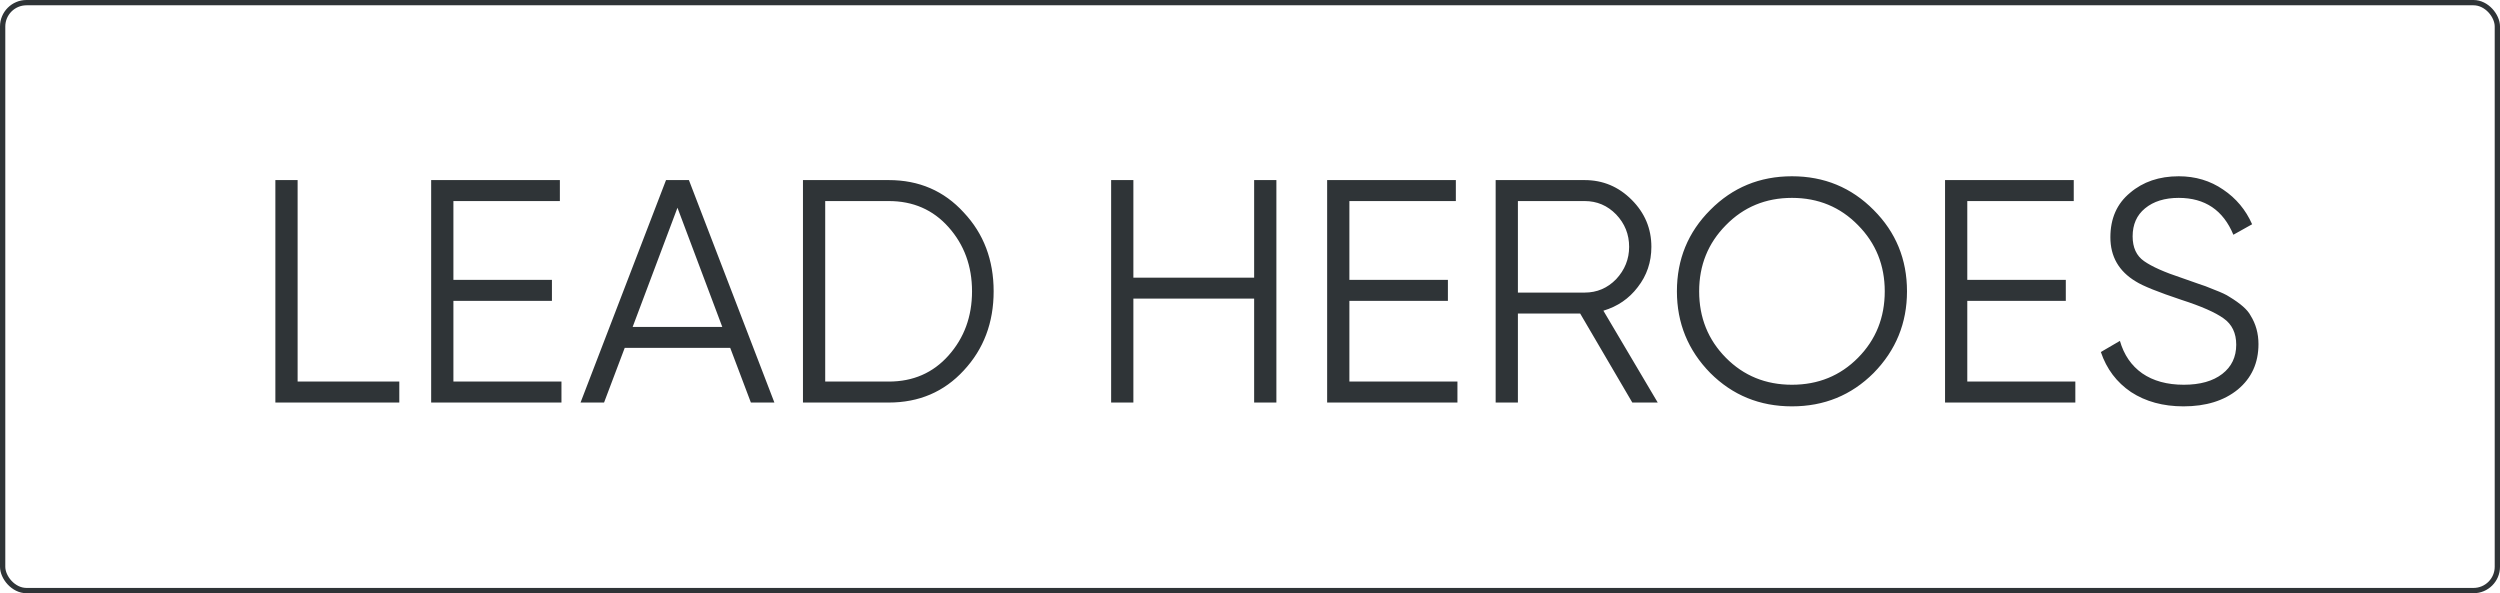
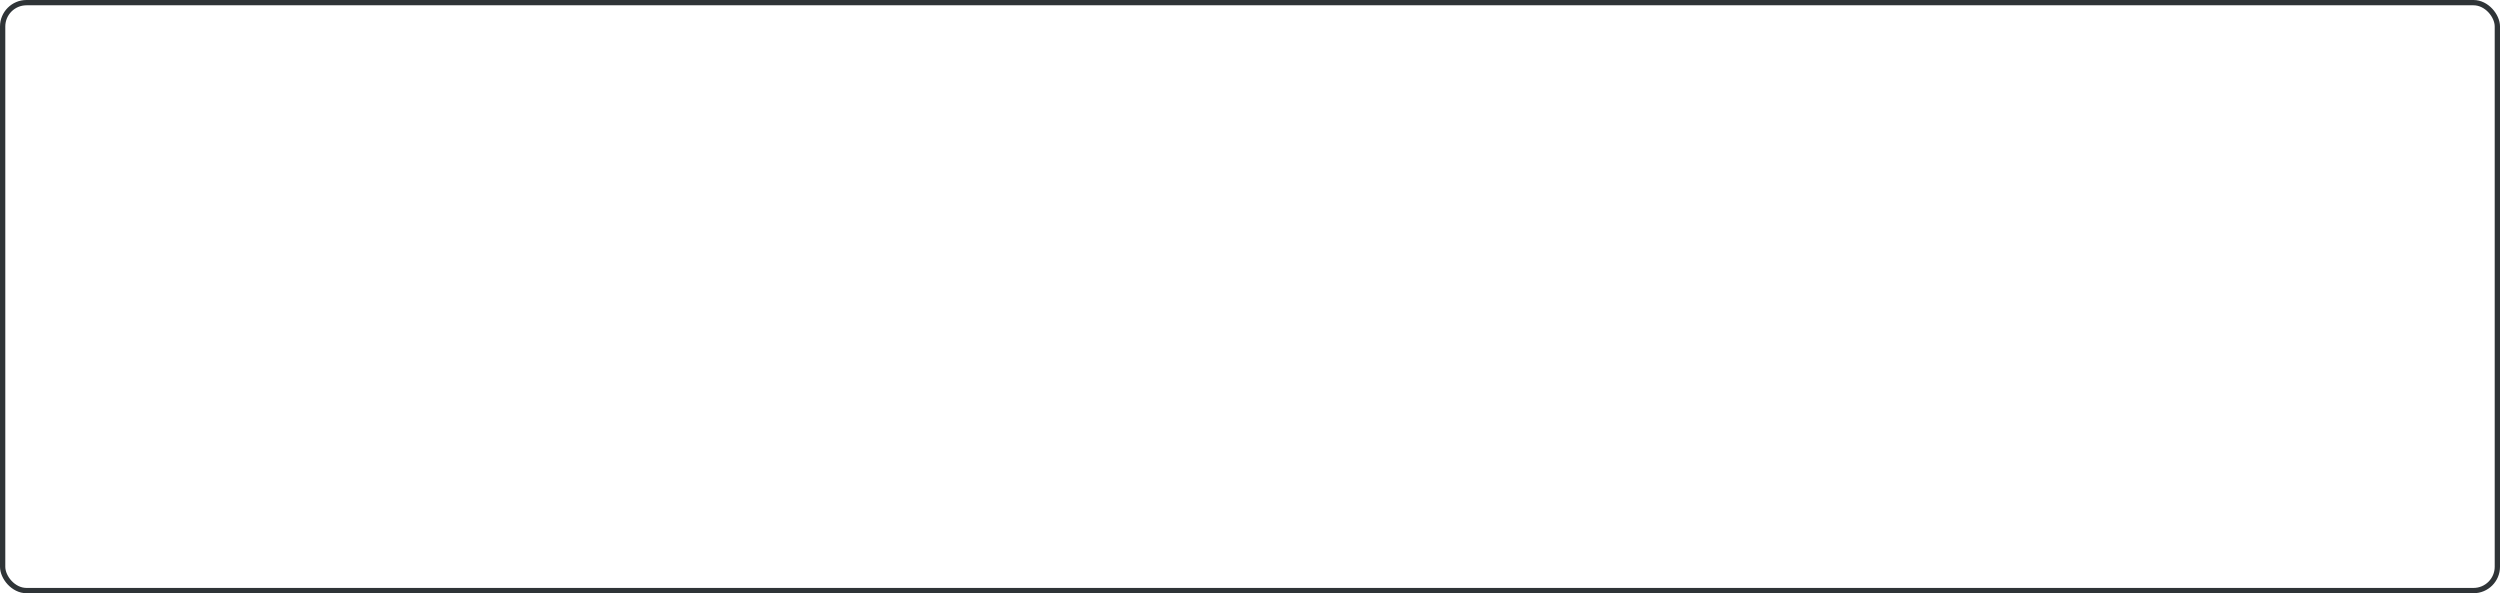
<svg xmlns="http://www.w3.org/2000/svg" width="472" height="112" viewBox="0 0 472 112" fill="none">
  <rect x="0.5" y="0.5" width="471" height="111" rx="4.5" stroke="#2F3437" />
-   <path d="M56.19 34V72.04H75.389V76H51.989V34H56.19ZM85.603 56.8V72.04H106.004V76H81.403V34H105.704V37.96H85.603V52.84H104.204V56.8H85.603ZM146.206 76H141.766L137.866 65.68H117.946L114.046 76H109.606L125.746 34H130.066L146.206 76ZM127.906 39.22L119.446 61.72H136.366L127.906 39.22ZM151.599 34H167.799C173.519 34 178.239 36.04 181.959 40.12C185.719 44.12 187.599 49.08 187.599 55C187.599 60.92 185.719 65.9 181.959 69.94C178.239 73.98 173.519 76 167.799 76H151.599V34ZM155.799 72.04H167.799C172.399 72.04 176.159 70.4 179.079 67.12C182.039 63.8 183.519 59.76 183.519 55C183.519 50.24 182.039 46.2 179.079 42.88C176.159 39.6 172.399 37.96 167.799 37.96H155.799V72.04ZM236.782 52.42V34H240.982V76H236.782V56.38H213.982V76H209.782V34H213.982V52.42H236.782ZM254.764 56.8V72.04H275.164V76H250.564V34H274.864V37.96H254.764V52.84H273.364V56.8H254.764ZM312.98 76H308.18L298.34 59.2H286.58V76H282.38V34H299.18C302.62 34 305.58 35.24 308.06 37.72C310.54 40.2 311.78 43.16 311.78 46.6C311.78 49.48 310.92 52.02 309.2 54.22C307.56 56.38 305.4 57.86 302.72 58.66L312.98 76ZM299.18 37.96H286.58V55.24H299.18C301.5 55.24 303.48 54.4 305.12 52.72C306.76 50.96 307.58 48.92 307.58 46.6C307.58 44.24 306.76 42.2 305.12 40.48C303.48 38.8 301.5 37.96 299.18 37.96ZM353.741 70.42C349.541 74.62 344.401 76.72 338.321 76.72C332.241 76.72 327.101 74.62 322.901 70.42C318.701 66.14 316.601 61 316.601 55C316.601 48.96 318.701 43.84 322.901 39.64C327.101 35.4 332.241 33.28 338.321 33.28C344.401 33.28 349.541 35.4 353.741 39.64C357.941 43.84 360.041 48.96 360.041 55C360.041 61 357.941 66.14 353.741 70.42ZM320.801 55C320.801 59.96 322.481 64.14 325.841 67.54C329.201 70.94 333.361 72.64 338.321 72.64C343.281 72.64 347.441 70.94 350.801 67.54C354.161 64.14 355.841 59.96 355.841 55C355.841 50.08 354.161 45.92 350.801 42.52C347.441 39.08 343.281 37.36 338.321 37.36C333.361 37.36 329.201 39.08 325.841 42.52C322.481 45.92 320.801 50.08 320.801 55ZM371.424 56.8V72.04H391.824V76H367.224V34H391.524V37.96H371.424V52.84H390.024V56.8H371.424ZM412.24 76.72C408.4 76.72 405.1 75.82 402.34 74.02C399.62 72.18 397.72 69.66 396.64 66.46L400.24 64.36C401 67 402.4 69.04 404.44 70.48C406.52 71.92 409.14 72.64 412.3 72.64C415.38 72.64 417.8 71.96 419.56 70.6C421.32 69.24 422.2 67.4 422.2 65.08C422.2 62.88 421.4 61.22 419.8 60.1C418.24 58.98 415.6 57.82 411.88 56.62C407.44 55.14 404.56 53.98 403.24 53.14C400.04 51.22 398.44 48.44 398.44 44.8C398.44 41.24 399.68 38.44 402.16 36.4C404.6 34.32 407.66 33.28 411.34 33.28C414.5 33.28 417.3 34.12 419.74 35.8C422.18 37.44 424 39.62 425.2 42.34L421.66 44.32C419.74 39.68 416.3 37.36 411.34 37.36C408.7 37.36 406.58 38.02 404.98 39.34C403.42 40.62 402.64 42.38 402.64 44.62C402.64 46.74 403.36 48.3 404.8 49.3C406.28 50.34 408.66 51.4 411.94 52.48L415.18 53.62C415.86 53.82 416.82 54.18 418.06 54.7C419.42 55.22 420.36 55.66 420.88 56.02C423 57.3 424.34 58.48 424.9 59.56C425.9 61.16 426.4 62.96 426.4 64.96C426.4 68.52 425.1 71.38 422.5 73.54C419.9 75.66 416.48 76.72 412.24 76.72Z" fill="#2F3437" />
</svg>